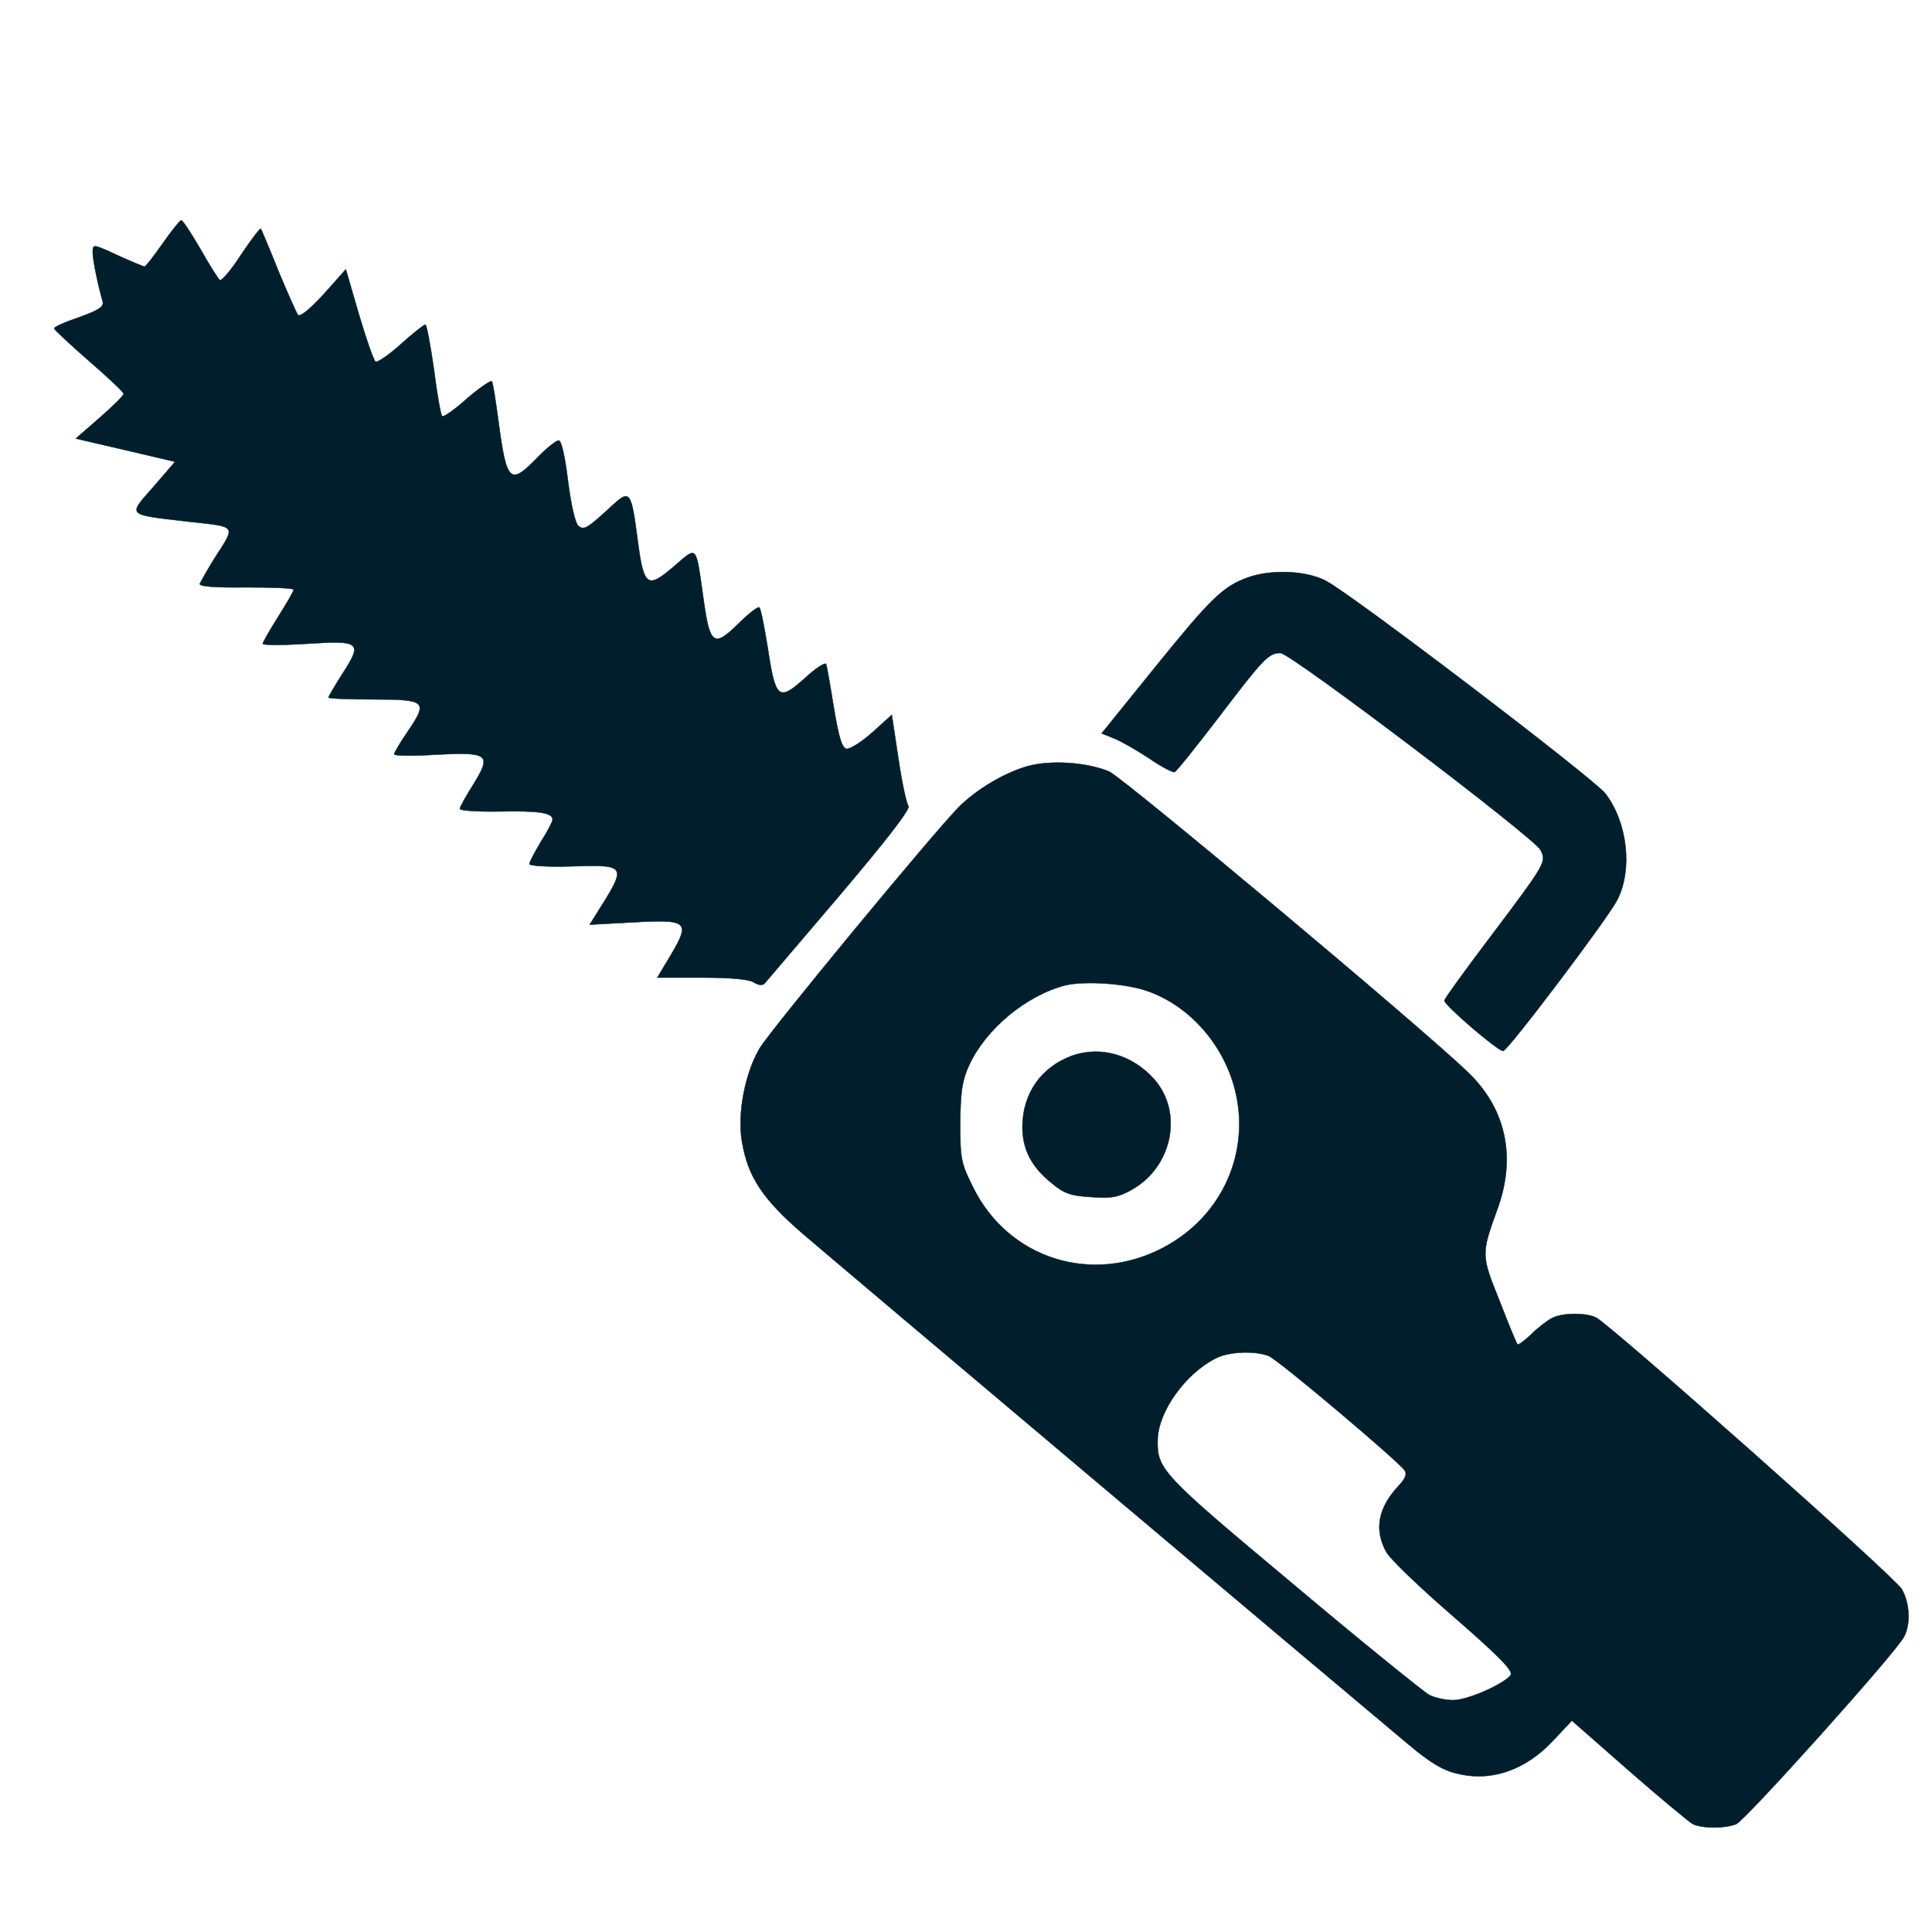
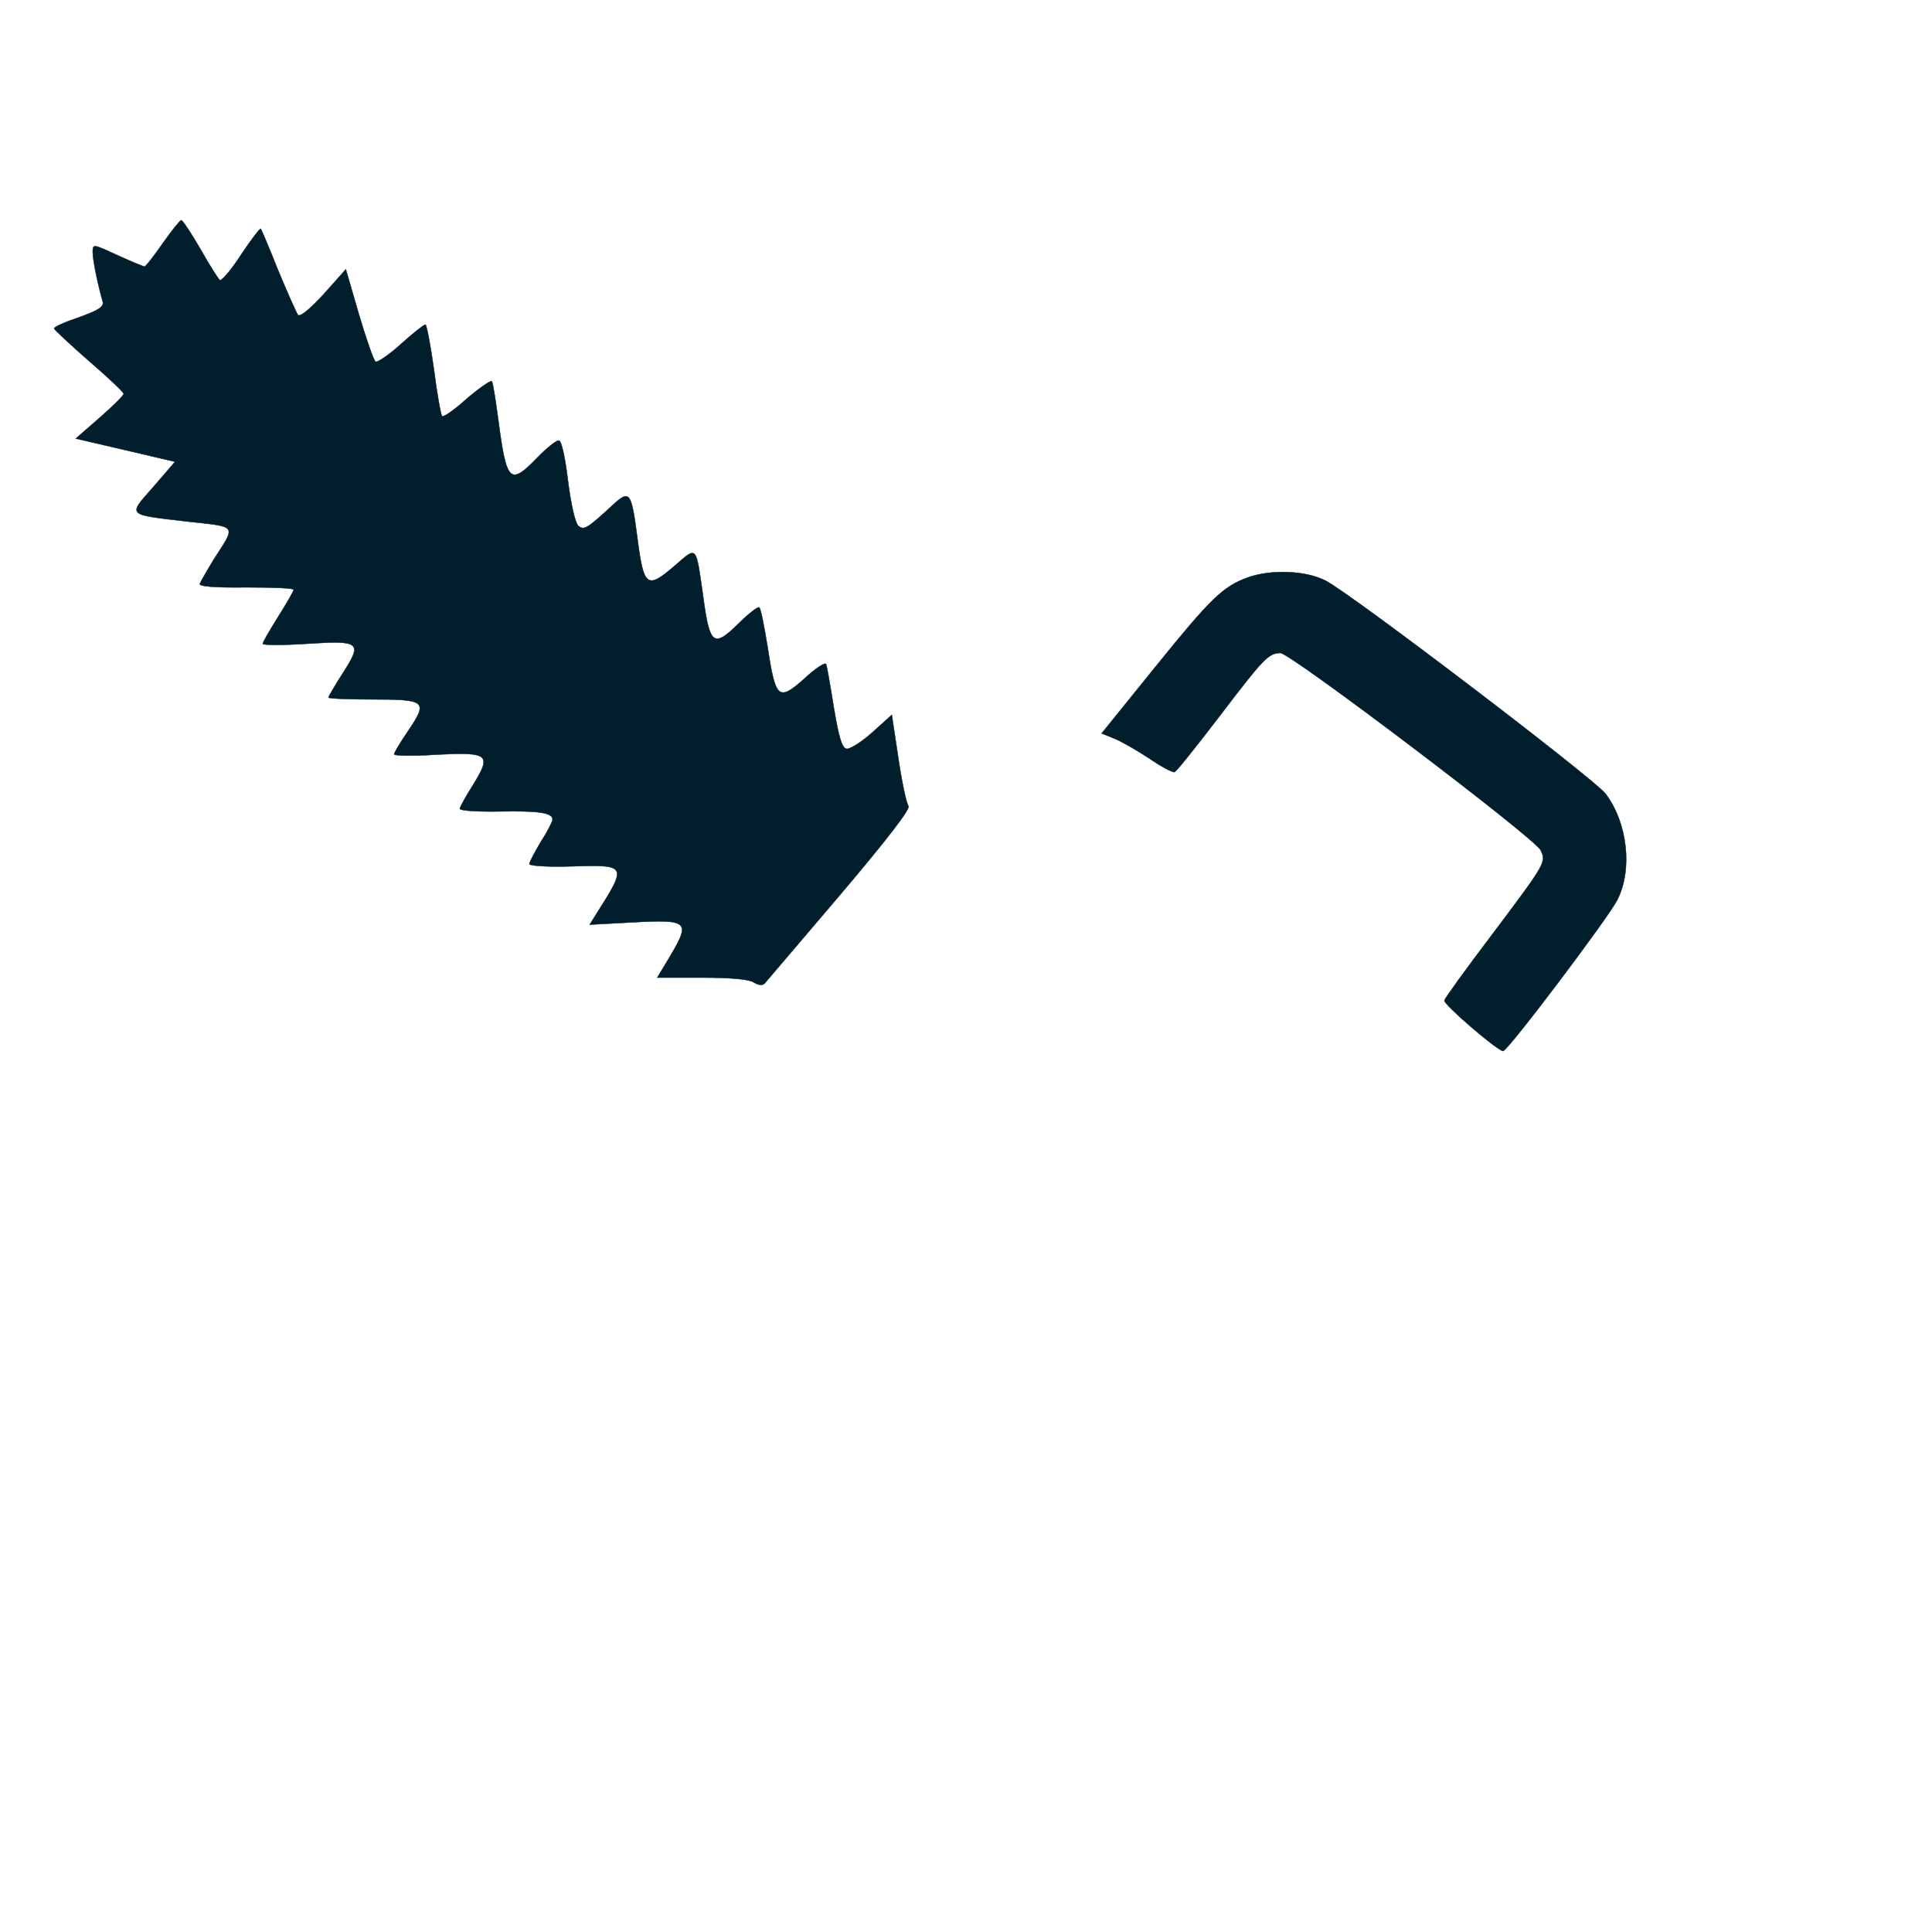
<svg xmlns="http://www.w3.org/2000/svg" version="1.0" width="25px" height="25px" viewBox="0 0 500 500" preserveAspectRatio="xMidYMid meet">
  <g transform="translate(0,500) scale(0.1,-0.1)" fill="#001e2b" stroke="#001e2b">
    <path d="M421 4370 c-23 -33 -44 -60 -47 -60 -2 0 -34 13 -69 29 -65 30 -65 30 -65 8 0 -21 15 -91 26 -128 3 -13 -11 -22 -61 -40 -36 -12 -65 -25 -65 -29 0 -3 41 -41 90 -84 50 -43 90 -81 90 -85 0 -5 -28 -32 -62 -62 l-62 -54 129 -30 128 -30 -56 -65 c-67 -76 -71 -71 91 -90 127 -14 123 -8 67 -95 -19 -31 -36 -61 -38 -66 -1 -7 40 -10 121 -9 67 0 122 -2 122 -6 0 -4 -18 -35 -40 -70 -22 -35 -40 -66 -40 -70 0 -4 52 -4 115 0 138 9 144 4 91 -78 -20 -31 -36 -59 -36 -61 0 -3 52 -5 115 -5 138 0 143 -5 91 -82 -20 -29 -36 -56 -36 -60 0 -4 48 -5 108 -1 137 7 145 1 97 -77 -19 -30 -35 -59 -35 -63 0 -5 46 -8 103 -7 100 2 137 -3 137 -21 0 -5 -13 -31 -30 -57 -16 -27 -30 -53 -30 -58 0 -5 50 -8 110 -6 144 4 144 4 61 -127 l-15 -24 111 6 c143 8 150 2 100 -83 l-36 -60 115 0 c73 0 121 -4 134 -12 13 -8 23 -9 29 -3 5 6 93 109 195 229 122 144 183 223 177 230 -5 6 -17 62 -26 123 l-17 113 -51 -46 c-27 -24 -57 -43 -66 -42 -12 2 -20 29 -33 106 -9 57 -18 108 -20 113 -2 6 -27 -10 -56 -37 -67 -60 -75 -53 -95 79 -9 55 -18 102 -22 105 -3 3 -28 -16 -55 -43 -62 -61 -73 -54 -89 62 -21 147 -15 140 -77 87 -69 -59 -78 -53 -94 70 -16 123 -20 129 -62 91 -69 -64 -77 -68 -91 -56 -8 6 -19 53 -27 116 -8 65 -17 105 -24 105 -7 0 -32 -20 -56 -45 -70 -72 -79 -64 -100 95 -7 52 -14 98 -17 103 -2 4 -31 -16 -64 -44 -32 -29 -62 -50 -65 -46 -3 3 -13 57 -21 121 -9 64 -19 116 -22 116 -4 0 -33 -23 -64 -51 -31 -28 -61 -48 -65 -45 -5 3 -24 58 -43 122 l-34 117 -57 -64 c-36 -39 -61 -60 -67 -54 -4 6 -27 57 -51 115 -23 58 -44 107 -45 108 -2 2 -25 -28 -51 -67 -25 -39 -50 -68 -55 -66 -4 3 -27 39 -50 80 -24 41 -46 75 -50 75 -3 0 -25 -27 -48 -60z" />
    <path d="M3228 3505 c-63 -23 -95 -54 -238 -231 l-139 -172 32 -13 c18 -7 58 -30 90 -51 32 -22 62 -38 67 -36 5 2 56 66 115 143 115 151 128 165 159 165 27 -1 657 -478 673 -510 15 -31 15 -32 -128 -222 -66 -87 -120 -162 -121 -167 -3 -10 138 -131 152 -131 12 0 270 342 295 390 41 79 27 201 -30 276 -30 39 -659 518 -724 551 -52 27 -143 30 -203 8z" />
-     <path d="M2659 3017 c-60 -17 -132 -60 -178 -106 -66 -67 -488 -578 -515 -624 -38 -64 -58 -169 -46 -240 15 -92 53 -150 160 -242 85 -73 1386 -1170 1568 -1322 54 -45 87 -65 123 -73 89 -22 178 9 250 87 l47 50 147 -129 c80 -70 155 -132 165 -138 23 -12 81 -13 113 -1 23 9 409 439 434 484 18 32 16 87 -5 124 -16 30 -748 679 -791 703 -26 13 -87 13 -114 -1 -12 -6 -37 -25 -54 -42 -18 -17 -34 -29 -36 -26 -2 2 -23 52 -46 112 -48 119 -48 121 -6 237 50 136 22 262 -77 356 -127 122 -889 759 -927 777 -56 24 -151 31 -212 14z m311 -582 c108 -38 196 -137 226 -255 41 -162 -33 -328 -184 -408 -185 -99 -403 -30 -494 156 -31 62 -33 73 -33 167 1 81 5 109 23 148 43 94 148 181 249 207 50 12 157 5 213 -15z m313 -944 c24 -9 333 -270 352 -296 7 -10 2 -22 -17 -42 -52 -56 -62 -113 -30 -170 9 -17 88 -93 175 -168 123 -107 155 -141 146 -151 -20 -24 -112 -64 -148 -64 -20 0 -48 6 -63 14 -14 8 -173 136 -351 286 -341 285 -353 297 -351 375 2 72 71 169 149 209 33 18 101 21 138 7z" />
-     <path d="M2775 2268 c-80 -29 -128 -97 -129 -183 0 -60 23 -105 77 -148 31 -26 49 -32 102 -35 52 -4 70 0 104 19 105 59 134 200 58 286 -56 63 -138 87 -212 61z" />
  </g>
</svg>